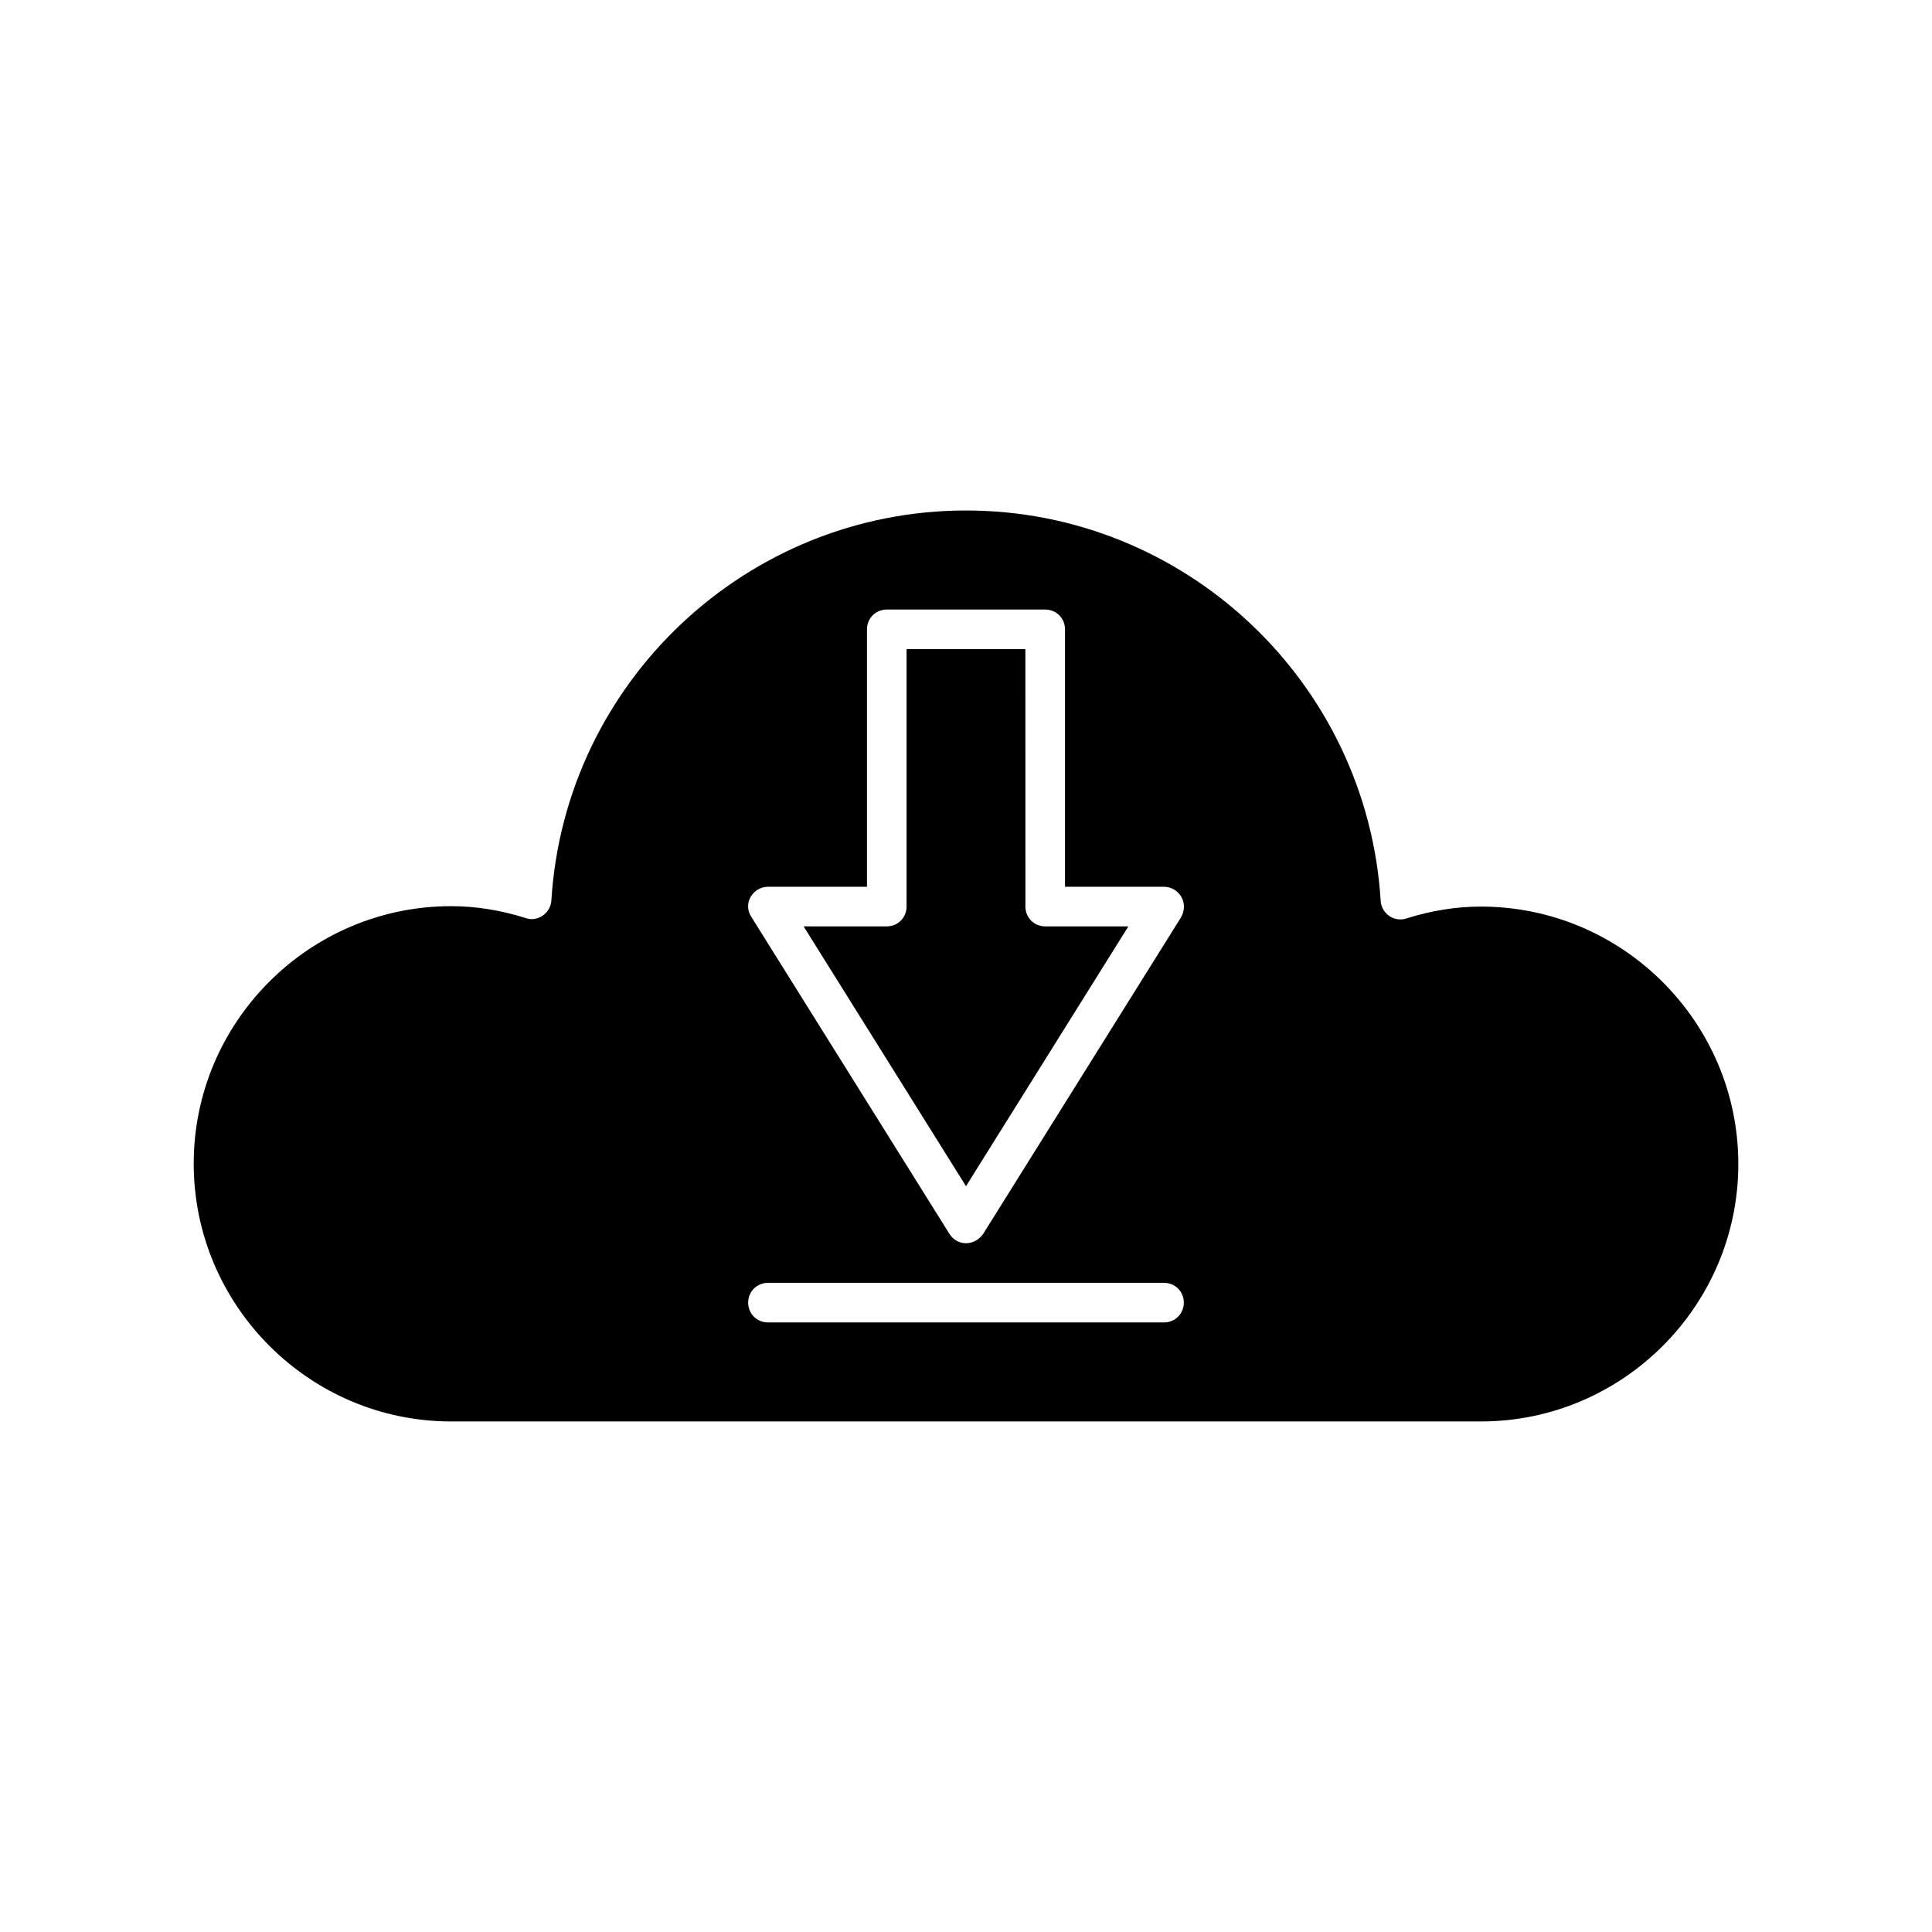
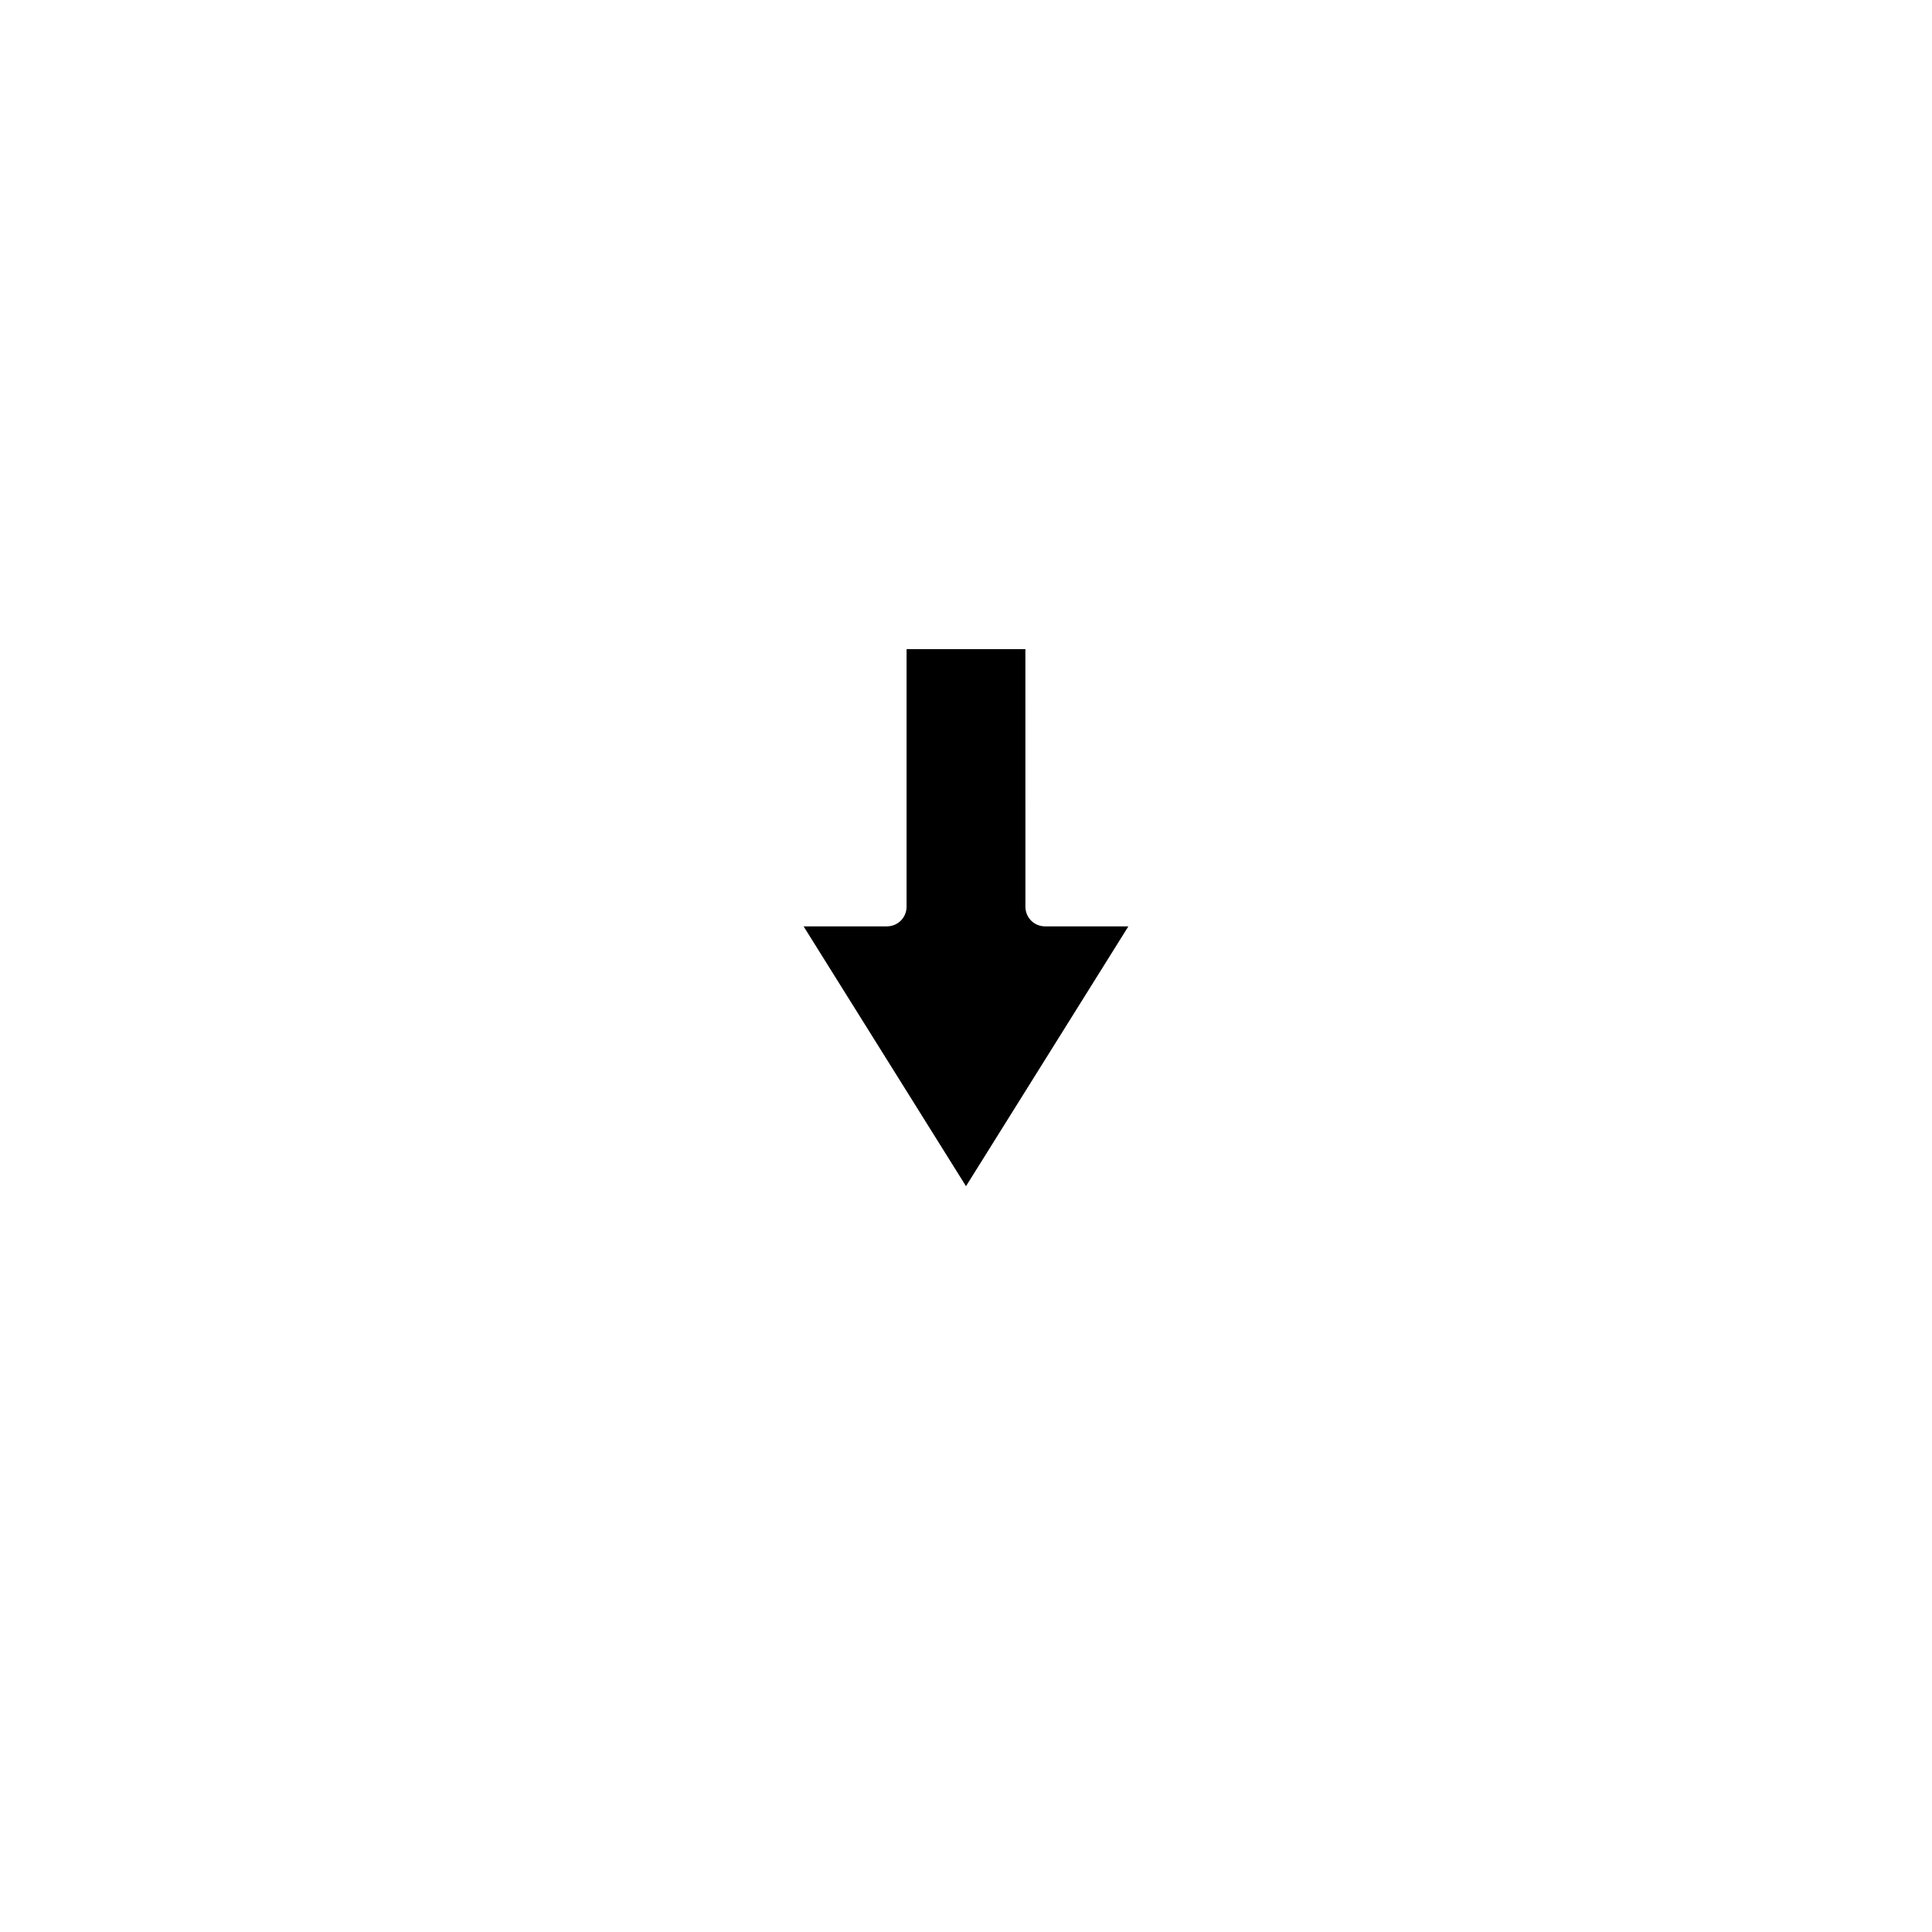
<svg xmlns="http://www.w3.org/2000/svg" fill="#000000" width="800px" height="800px" version="1.1" viewBox="144 144 512 512">
  <g>
    <path d="m443.03 389.5h-22.039c-2.938 0-5.246-2.309-5.246-5.246l-0.004-68.227h-31.488v68.223c0 2.938-2.309 5.246-5.246 5.246h-22.043l43.035 68.855z" />
-     <path d="m263.55 520.7h272.9c37.574 0 68.223-30.648 68.223-68.223s-30.648-68.223-68.223-68.223c-6.508 0-13.121 1.051-19.734 3.148-1.574 0.523-3.254 0.211-4.512-0.629-1.363-0.945-2.203-2.414-2.309-3.988-3.57-58.047-51.852-103.5-109.89-103.5s-106.32 45.449-109.89 103.39c-0.105 1.574-0.945 3.043-2.309 3.988-1.363 0.945-3.043 1.156-4.512 0.629-6.613-2.098-13.227-3.148-19.734-3.148-37.574 0-68.223 30.648-68.223 68.223-0.004 37.578 30.645 68.332 68.223 68.332zm79.348-138.97c0.945-1.68 2.731-2.727 4.621-2.727h26.238v-68.223c0-2.938 2.309-5.246 5.246-5.246h41.984c2.938 0 5.246 2.309 5.246 5.246l0.004 68.223h26.242c1.891 0 3.672 1.051 4.617 2.731 0.945 1.68 0.84 3.672-0.105 5.352l-52.48 83.969c-1.051 1.469-2.731 2.414-4.512 2.414-1.785 0-3.465-0.945-4.41-2.519l-52.48-83.969c-1.051-1.574-1.152-3.57-0.211-5.25zm4.621 102.23h104.96c2.938 0 5.246 2.309 5.246 5.246 0 2.941-2.309 5.25-5.246 5.25h-104.96c-2.938 0-5.246-2.309-5.246-5.246-0.004-2.938 2.305-5.25 5.246-5.25z" />
  </g>
</svg>